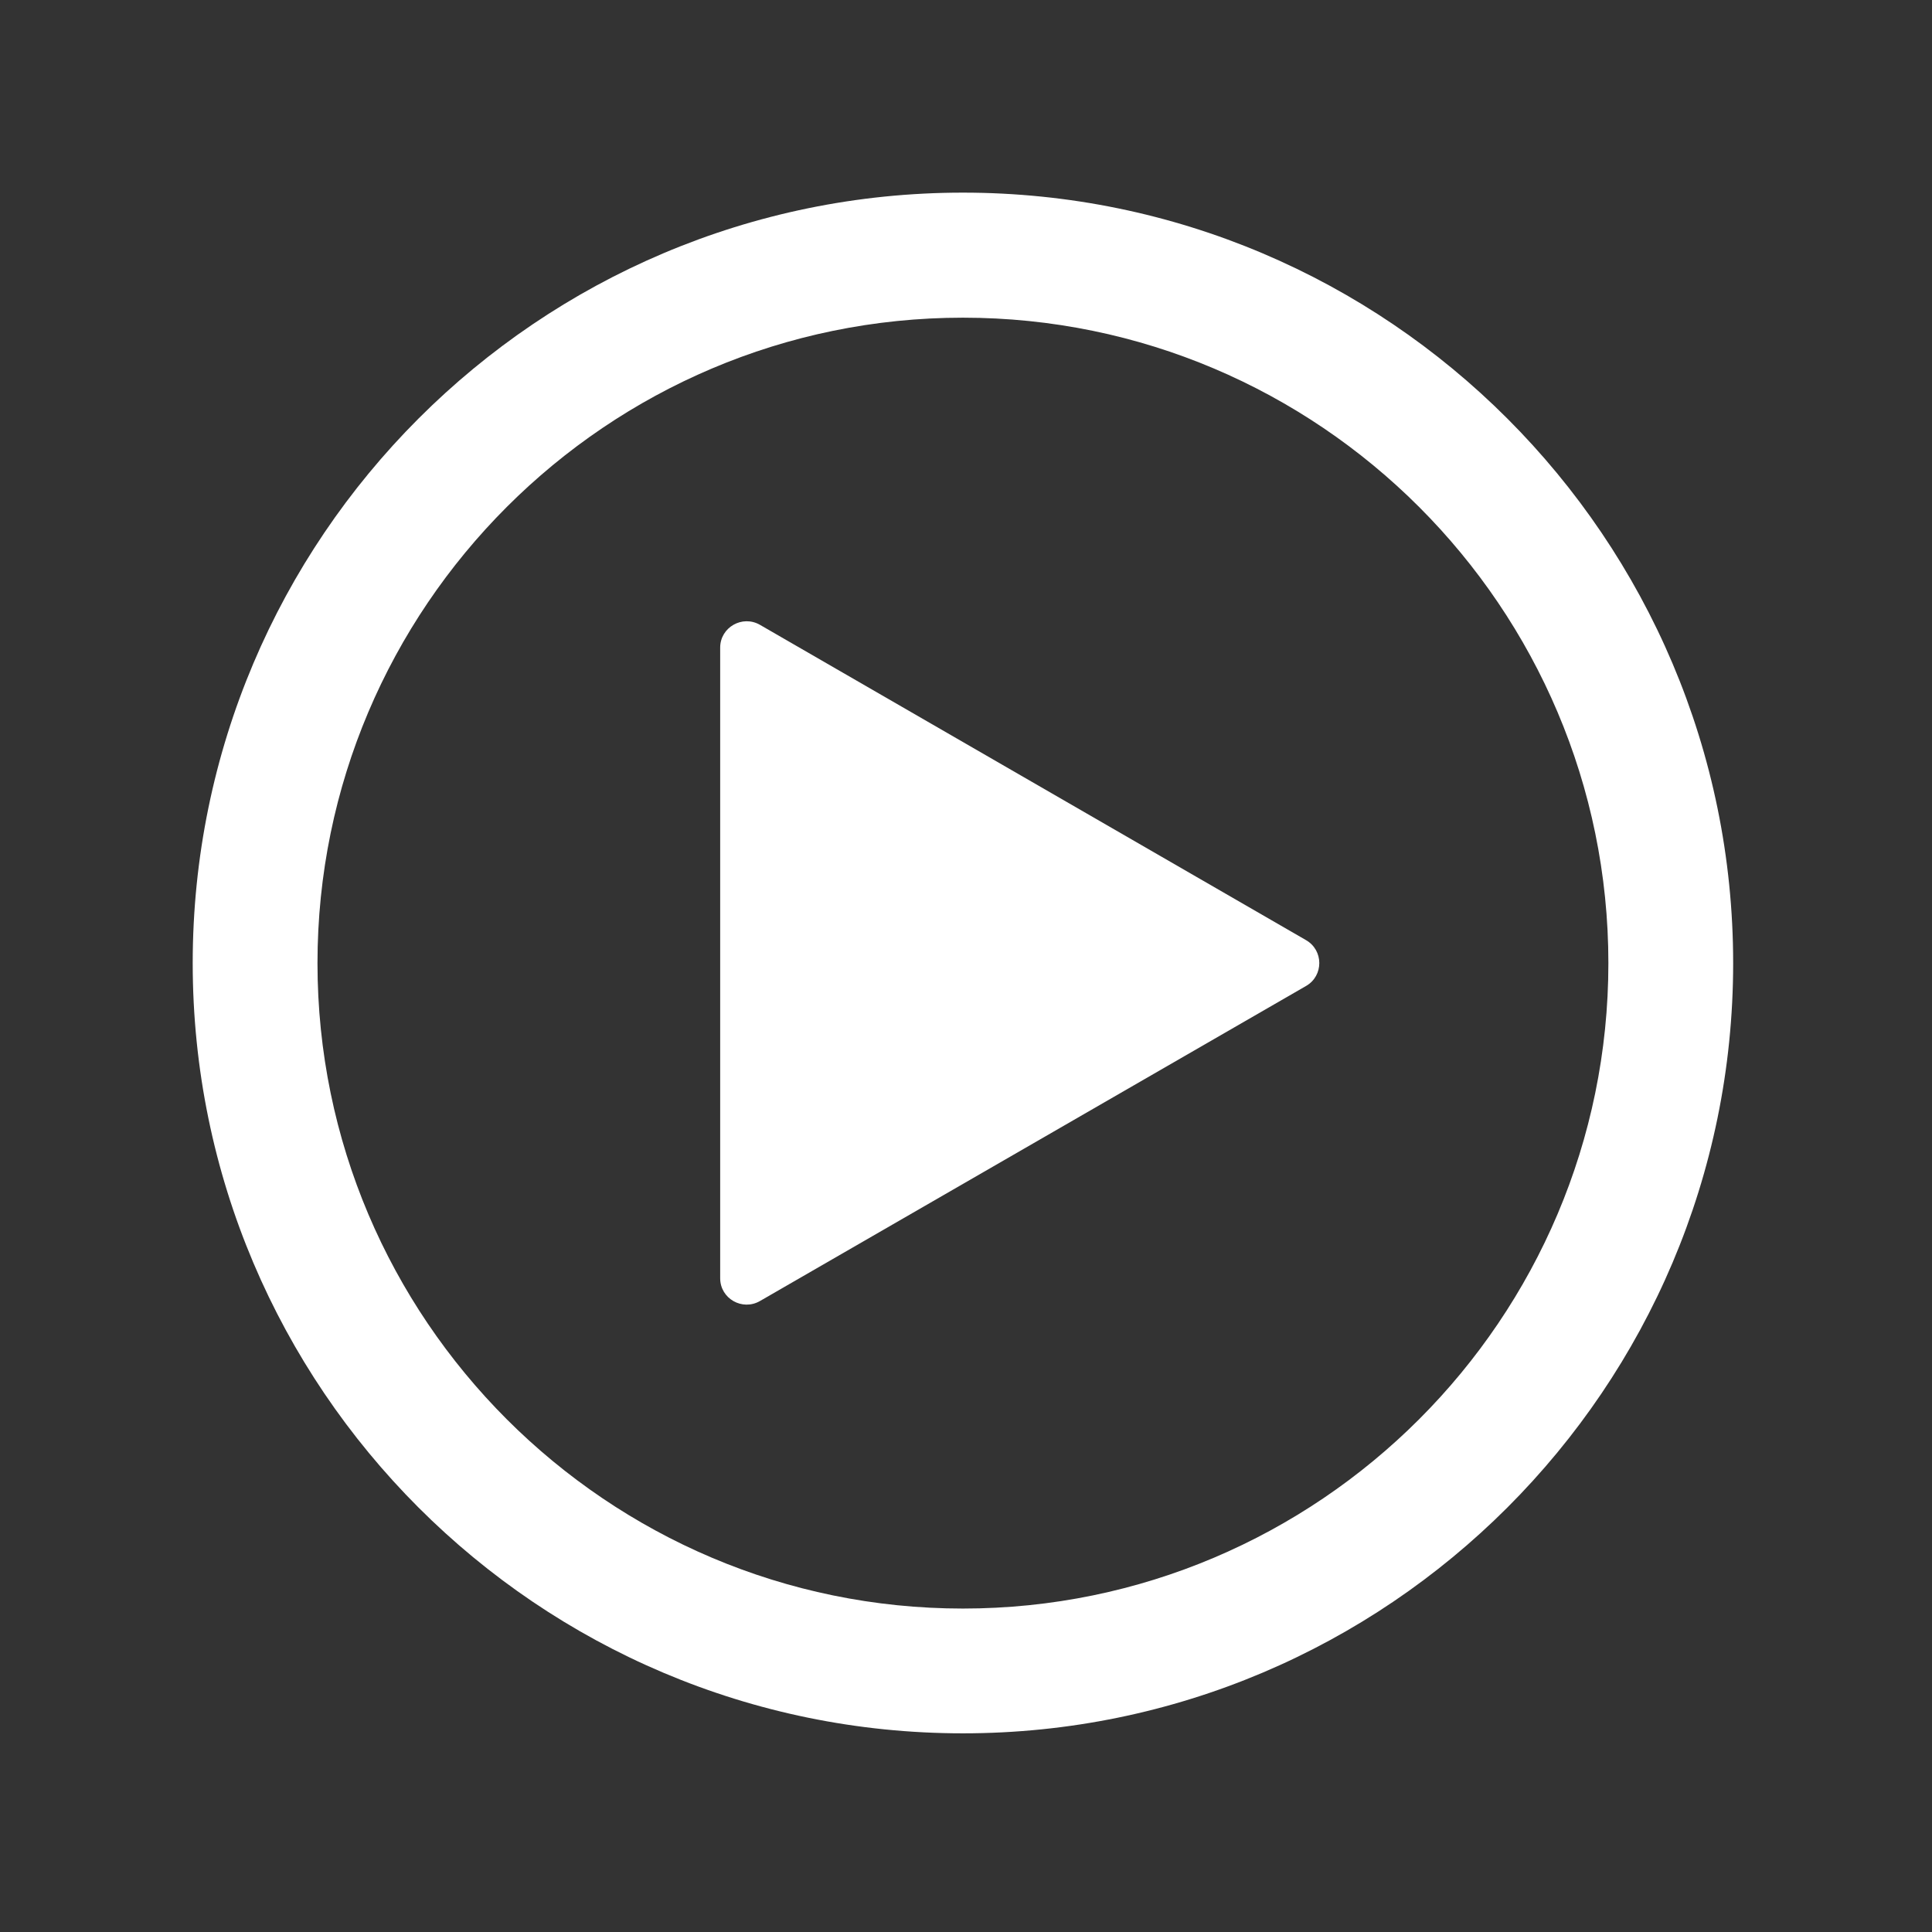
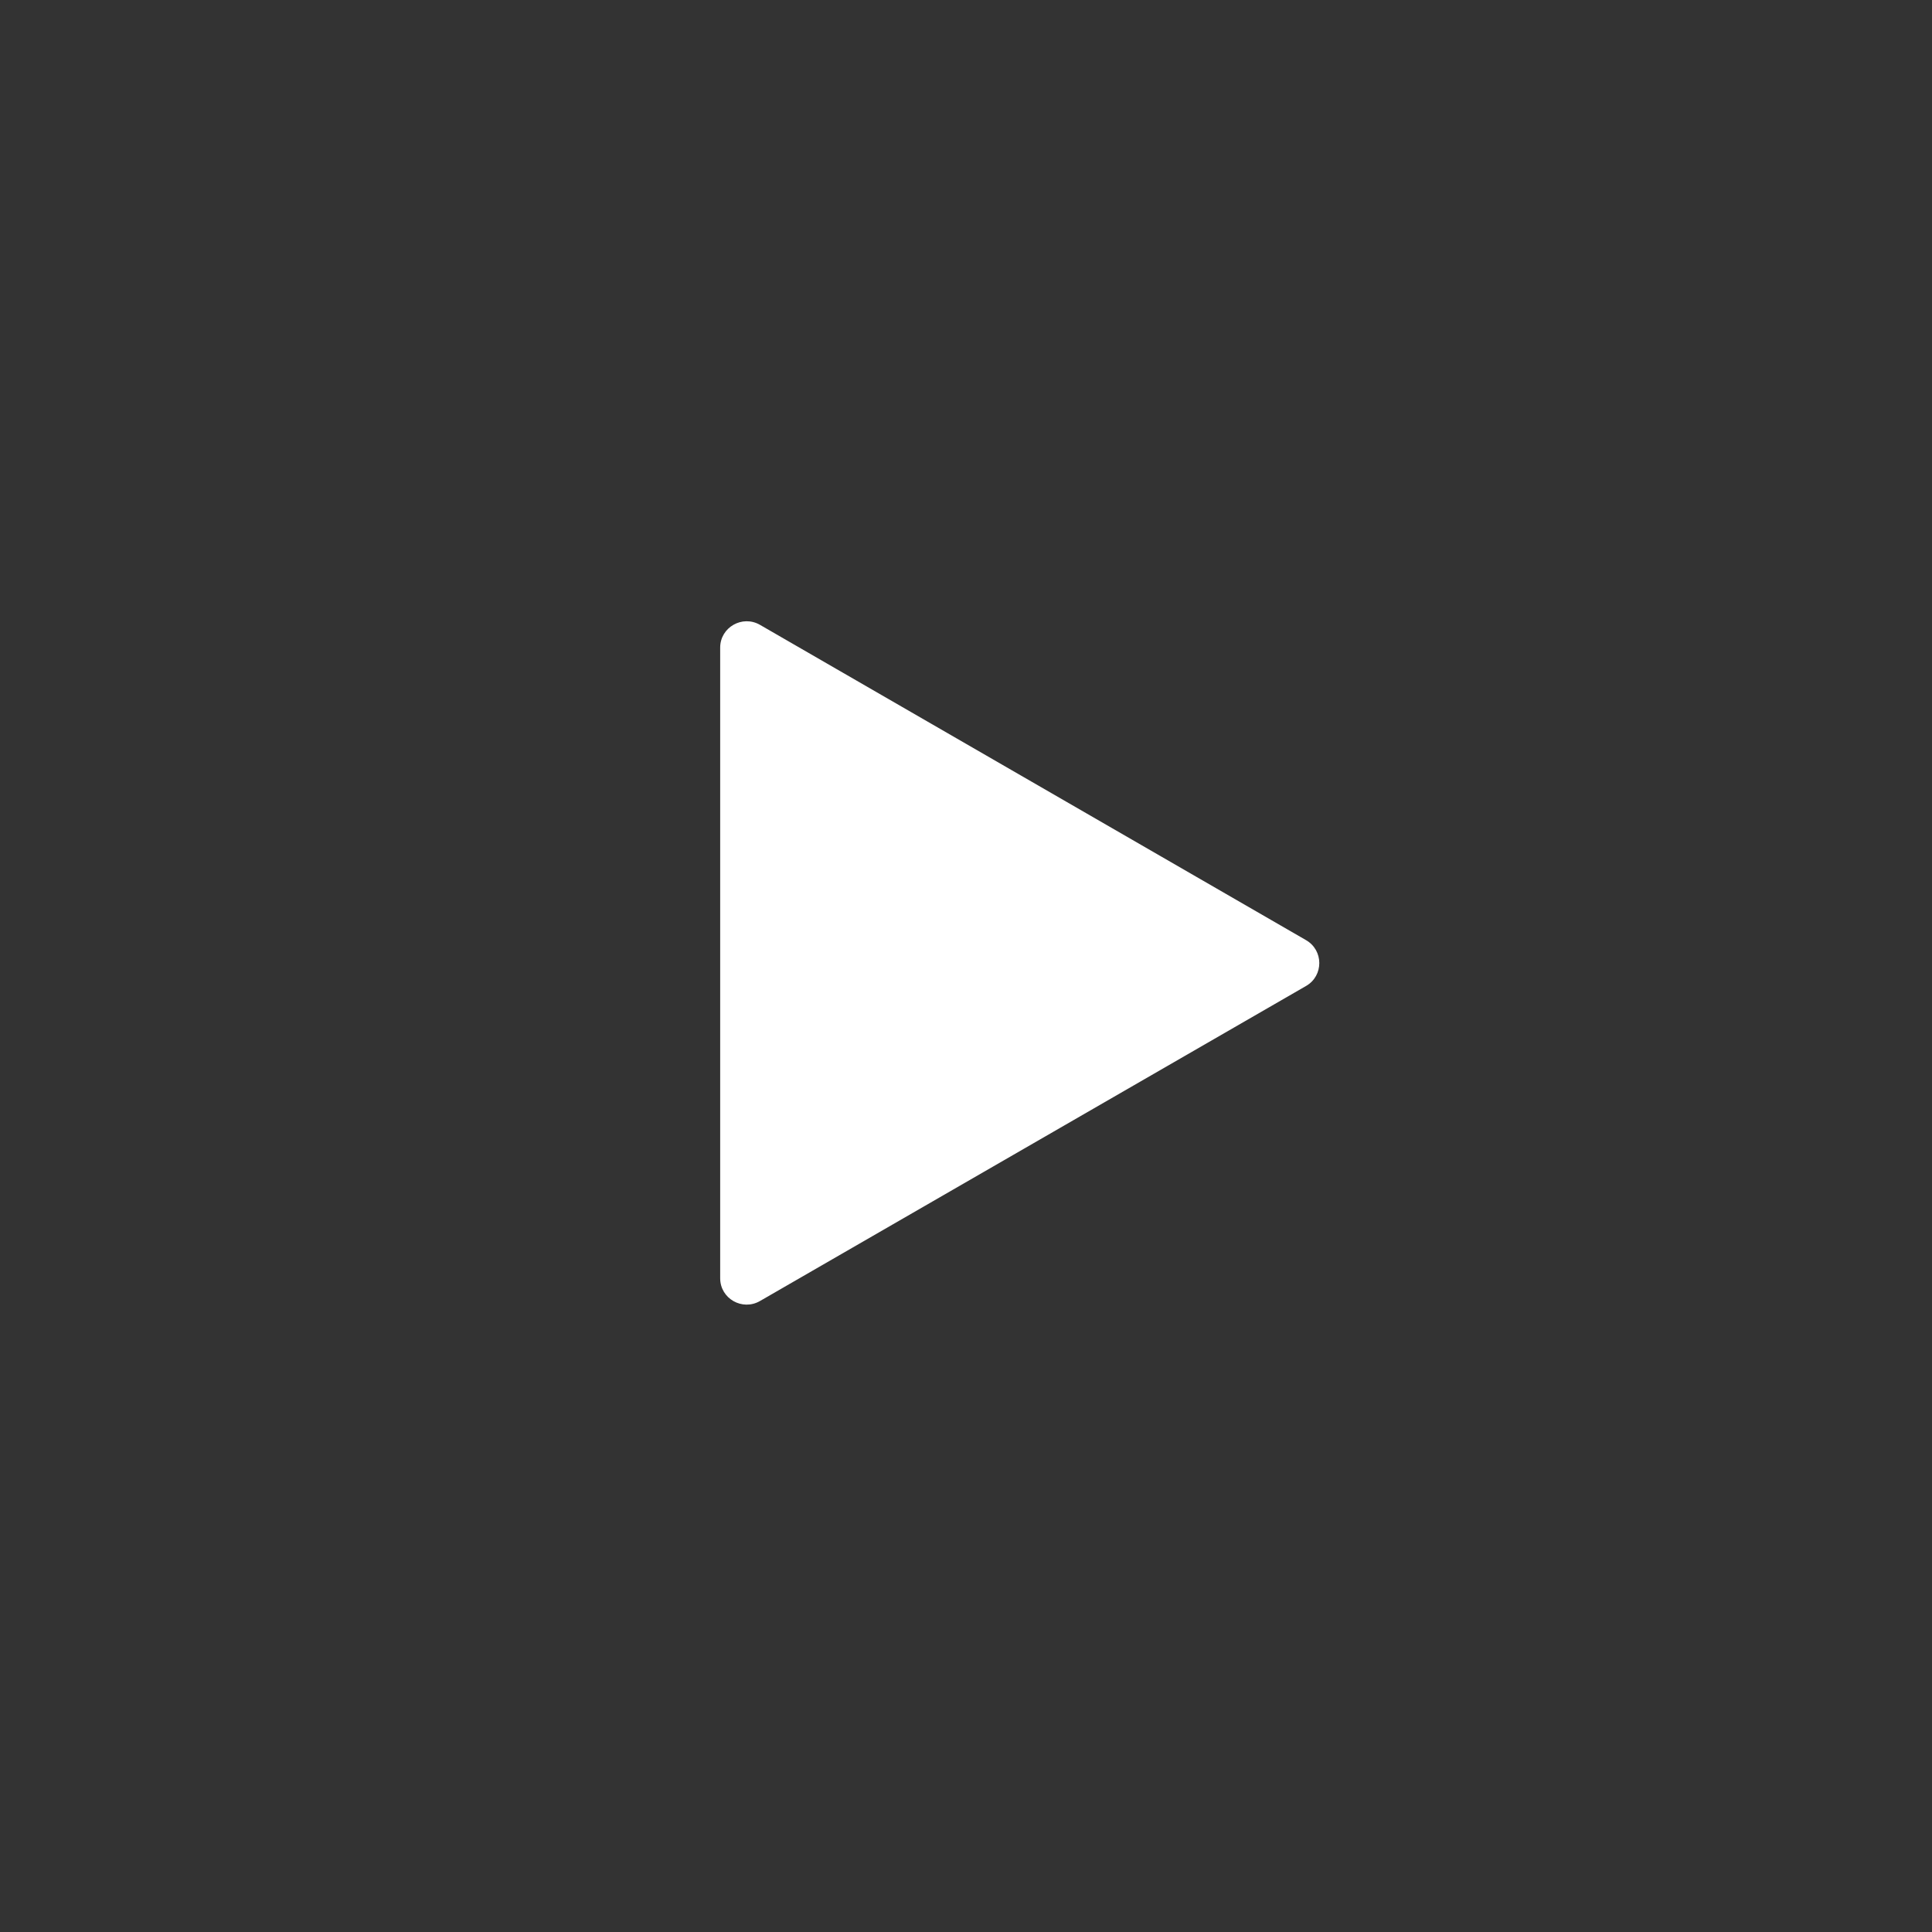
<svg xmlns="http://www.w3.org/2000/svg" width="105" zoomAndPan="magnify" viewBox="0 0 78.75 78.75" height="105" preserveAspectRatio="xMidYMid meet" version="1.0">
  <rect x="0" y="0" width="78.75" height="78.75" fill="#333333" stroke="none" />
  <defs>
    <clipPath id="873fae7663">
-       <path d="M 7.852 7.852 L 70.652 7.852 L 70.652 70.652 L 7.852 70.652 Z M 7.852 7.852 " clip-rule="nonzero" />
-     </clipPath>
+       </clipPath>
  </defs>
  <g clip-path="url(#873fae7663)">
-     <path fill="#ffffff" d="M 39.25 7.852 C 21.934 7.852 7.855 21.941 7.855 39.258 C 7.855 56.574 21.934 70.652 39.25 70.652 C 56.566 70.652 70.645 56.574 70.645 39.258 C 70.645 21.941 56.566 7.852 39.25 7.852 Z M 39.25 65.566 C 24.746 65.566 12.941 53.762 12.941 39.258 C 12.941 24.754 24.746 12.949 39.25 12.949 C 53.754 12.949 65.559 24.754 65.559 39.258 C 65.559 53.762 53.754 65.566 39.25 65.566 Z M 39.25 65.566 " fill-opacity="1" fill-rule="nonzero" />
-   </g>
-   <path fill="#ffffff" d="M 53.227 38.316 L 30.977 25.469 C 30.258 25.055 29.355 25.57 29.355 26.398 L 29.355 52.102 C 29.355 52.934 30.258 53.445 30.977 53.031 L 53.238 40.188 C 53.957 39.773 53.957 38.73 53.227 38.316 Z M 53.227 38.316 " fill-opacity="1" fill-rule="nonzero" />
+     </g>
+   <path fill="#ffffff" d="M 53.227 38.316 L 30.977 25.469 C 30.258 25.055 29.355 25.57 29.355 26.398 L 29.355 52.102 C 29.355 52.934 30.258 53.445 30.977 53.031 L 53.238 40.188 C 53.957 39.773 53.957 38.73 53.227 38.316 Z " fill-opacity="1" fill-rule="nonzero" />
</svg>